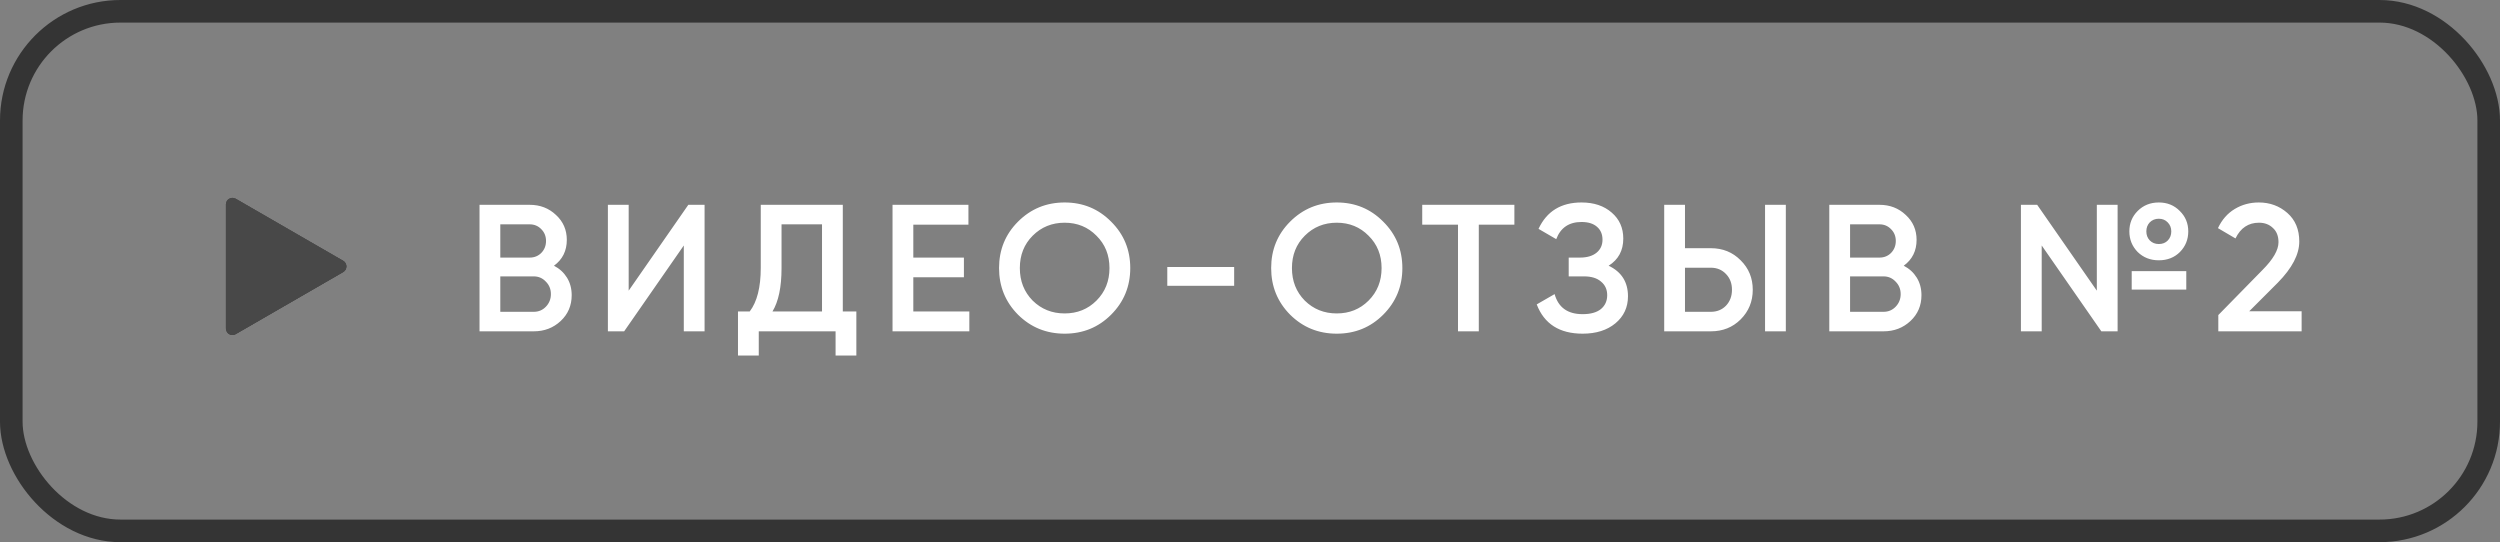
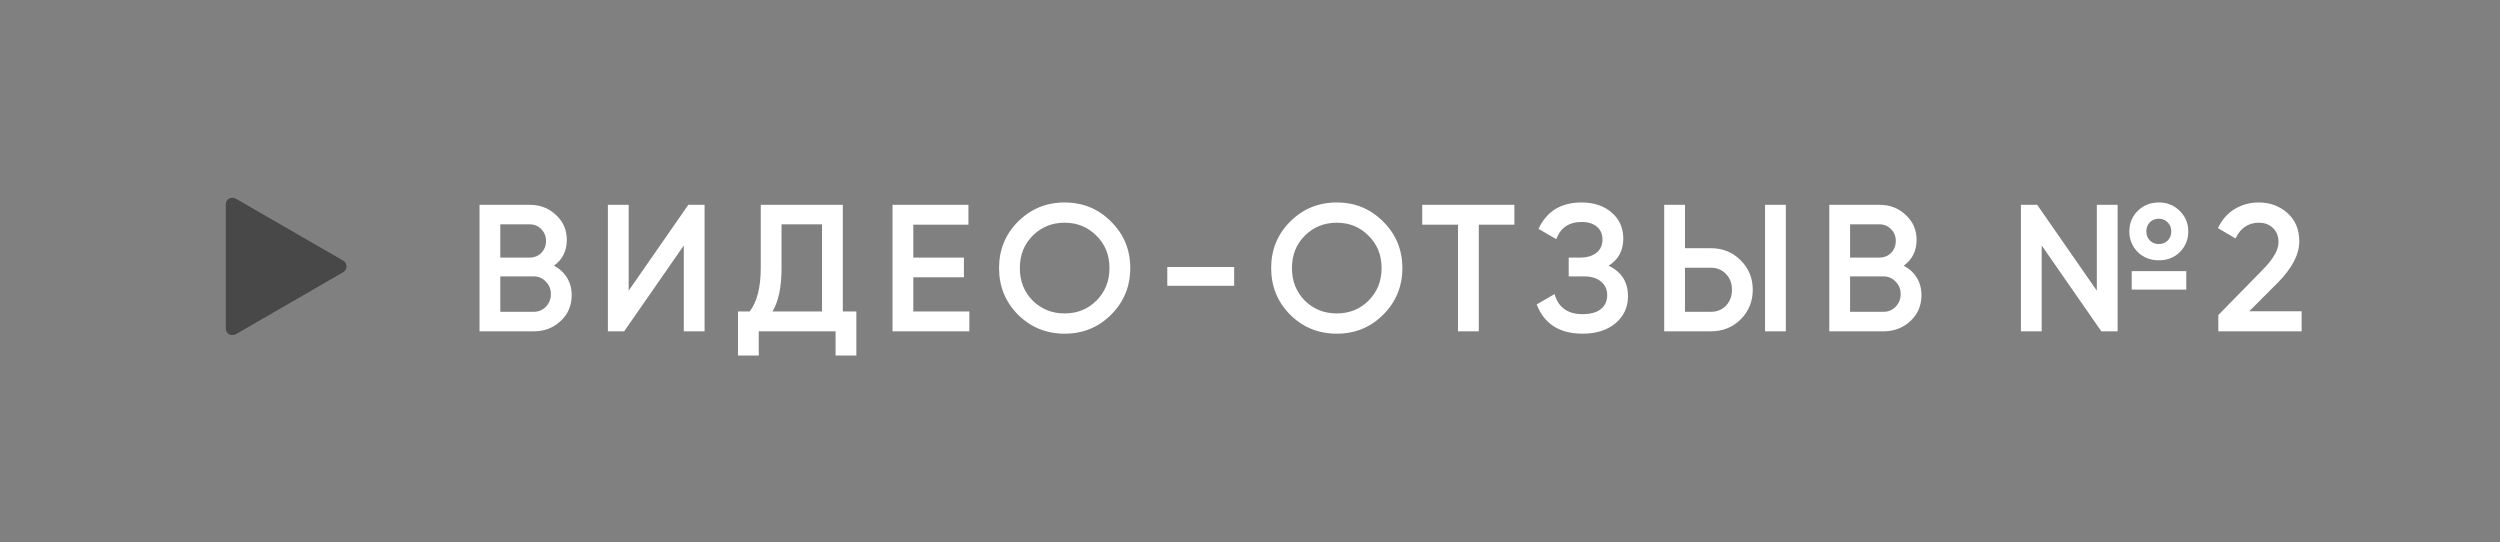
<svg xmlns="http://www.w3.org/2000/svg" width="166" height="36" viewBox="0 0 166 36" fill="none">
  <rect x="0" y="0" width="166" height="36" fill="#808080" stroke="none" />
-   <rect x="0.75" y="0.75" width="164.5" height="34.5" rx="7.25" stroke="#343434" stroke-width="1.5" />
  <path d="M36.784 17.644C37.152 17.836 37.44 18.1 37.648 18.436C37.856 18.772 37.96 19.16 37.96 19.6C37.96 20.288 37.716 20.86 37.228 21.316C36.74 21.772 36.144 22 35.44 22H31.84V13.6H35.176C35.864 13.6 36.444 13.824 36.916 14.272C37.396 14.712 37.636 15.264 37.636 15.928C37.636 16.656 37.352 17.228 36.784 17.644ZM35.176 14.896H33.22V17.104H35.176C35.48 17.104 35.736 17 35.944 16.792C36.152 16.576 36.256 16.312 36.256 16C36.256 15.688 36.152 15.428 35.944 15.22C35.736 15.004 35.48 14.896 35.176 14.896ZM35.44 20.704C35.76 20.704 36.028 20.592 36.244 20.368C36.468 20.136 36.58 19.856 36.58 19.528C36.58 19.2 36.468 18.924 36.244 18.7C36.028 18.468 35.76 18.352 35.44 18.352H33.22V20.704H35.44ZM45.404 22V16.3L41.444 22H40.364V13.6H41.744V19.3L45.704 13.6H46.784V22H45.404ZM55.962 20.68H56.862V23.608H55.482V22H50.382V23.608H49.002V20.68H49.782C50.27 20.04 50.514 19.076 50.514 17.788V13.6H55.962V20.68ZM51.294 20.68H54.582V14.896H51.894V17.812C51.894 19.06 51.694 20.016 51.294 20.68ZM60.644 20.68H64.364V22H59.264V13.6H64.304V14.92H60.644V17.104H64.004V18.412H60.644V20.68ZM73.777 20.896C72.937 21.736 71.909 22.156 70.693 22.156C69.477 22.156 68.445 21.736 67.597 20.896C66.757 20.048 66.337 19.016 66.337 17.8C66.337 16.584 66.757 15.556 67.597 14.716C68.445 13.868 69.477 13.444 70.693 13.444C71.909 13.444 72.937 13.868 73.777 14.716C74.625 15.556 75.049 16.584 75.049 17.8C75.049 19.016 74.625 20.048 73.777 20.896ZM68.569 19.96C69.145 20.528 69.853 20.812 70.693 20.812C71.533 20.812 72.237 20.528 72.805 19.96C73.381 19.384 73.669 18.664 73.669 17.8C73.669 16.936 73.381 16.22 72.805 15.652C72.237 15.076 71.533 14.788 70.693 14.788C69.853 14.788 69.145 15.076 68.569 15.652C68.001 16.22 67.717 16.936 67.717 17.8C67.717 18.664 68.001 19.384 68.569 19.96ZM77.508 18.976V17.728H81.948V18.976H77.508ZM91.845 20.896C91.005 21.736 89.977 22.156 88.761 22.156C87.545 22.156 86.513 21.736 85.665 20.896C84.825 20.048 84.405 19.016 84.405 17.8C84.405 16.584 84.825 15.556 85.665 14.716C86.513 13.868 87.545 13.444 88.761 13.444C89.977 13.444 91.005 13.868 91.845 14.716C92.693 15.556 93.117 16.584 93.117 17.8C93.117 19.016 92.693 20.048 91.845 20.896ZM86.637 19.96C87.213 20.528 87.921 20.812 88.761 20.812C89.601 20.812 90.305 20.528 90.873 19.96C91.449 19.384 91.737 18.664 91.737 17.8C91.737 16.936 91.449 16.22 90.873 15.652C90.305 15.076 89.601 14.788 88.761 14.788C87.921 14.788 87.213 15.076 86.637 15.652C86.069 16.22 85.785 16.936 85.785 17.8C85.785 18.664 86.069 19.384 86.637 19.96ZM100.555 13.6V14.92H98.192V22H96.811V14.92H94.436V13.6H100.555ZM106.814 17.644C107.67 18.052 108.098 18.728 108.098 19.672C108.098 20.408 107.818 21.008 107.258 21.472C106.706 21.928 105.982 22.156 105.086 22.156C103.55 22.156 102.534 21.508 102.038 20.212L103.226 19.528C103.474 20.416 104.094 20.86 105.086 20.86C105.614 20.86 106.018 20.748 106.298 20.524C106.578 20.292 106.718 19.984 106.718 19.6C106.718 19.224 106.582 18.924 106.31 18.7C106.046 18.468 105.67 18.352 105.182 18.352H104.162V17.104H104.906C105.378 17.104 105.746 16.996 106.01 16.78C106.274 16.564 106.406 16.276 106.406 15.916C106.406 15.556 106.286 15.272 106.046 15.064C105.806 14.848 105.462 14.74 105.014 14.74C104.182 14.74 103.622 15.12 103.334 15.88L102.158 15.196C102.702 14.028 103.654 13.444 105.014 13.444C105.838 13.444 106.506 13.668 107.018 14.116C107.53 14.556 107.786 15.132 107.786 15.844C107.786 16.636 107.462 17.236 106.814 17.644ZM110.503 22V13.6H111.883V16.48H113.599C114.391 16.48 115.051 16.748 115.579 17.284C116.115 17.812 116.383 18.464 116.383 19.24C116.383 20.016 116.115 20.672 115.579 21.208C115.051 21.736 114.391 22 113.599 22H110.503ZM117.199 22V13.6H118.579V22H117.199ZM111.883 20.704H113.599C114.007 20.704 114.343 20.568 114.607 20.296C114.871 20.016 115.003 19.664 115.003 19.24C115.003 18.816 114.871 18.468 114.607 18.196C114.343 17.916 114.007 17.776 113.599 17.776H111.883V20.704ZM126.409 17.644C126.777 17.836 127.065 18.1 127.273 18.436C127.481 18.772 127.585 19.16 127.585 19.6C127.585 20.288 127.341 20.86 126.853 21.316C126.365 21.772 125.769 22 125.065 22H121.465V13.6H124.801C125.489 13.6 126.069 13.824 126.541 14.272C127.021 14.712 127.261 15.264 127.261 15.928C127.261 16.656 126.977 17.228 126.409 17.644ZM124.801 14.896H122.845V17.104H124.801C125.105 17.104 125.361 17 125.569 16.792C125.777 16.576 125.881 16.312 125.881 16C125.881 15.688 125.777 15.428 125.569 15.22C125.361 15.004 125.105 14.896 124.801 14.896ZM125.065 20.704C125.385 20.704 125.653 20.592 125.869 20.368C126.093 20.136 126.205 19.856 126.205 19.528C126.205 19.2 126.093 18.924 125.869 18.7C125.653 18.468 125.385 18.352 125.065 18.352H122.845V20.704H125.065ZM143.345 17.284C142.785 17.284 142.317 17.1 141.941 16.732C141.573 16.356 141.389 15.9 141.389 15.364C141.389 14.828 141.573 14.376 141.941 14.008C142.317 13.632 142.785 13.444 143.345 13.444C143.905 13.444 144.369 13.632 144.737 14.008C145.113 14.376 145.301 14.828 145.301 15.364C145.301 15.9 145.117 16.356 144.749 16.732C144.381 17.1 143.913 17.284 143.345 17.284ZM139.229 13.6H140.609V22H139.529L135.569 16.3V22H134.189V13.6H135.269L139.229 19.3V13.6ZM143.345 16.204C143.593 16.204 143.793 16.124 143.945 15.964C144.097 15.804 144.173 15.604 144.173 15.364C144.173 15.124 144.093 14.924 143.933 14.764C143.781 14.604 143.585 14.524 143.345 14.524C143.105 14.524 142.905 14.604 142.745 14.764C142.593 14.924 142.517 15.124 142.517 15.364C142.517 15.604 142.593 15.804 142.745 15.964C142.905 16.124 143.105 16.204 143.345 16.204ZM141.545 19.228V18.004H145.169V19.228H141.545ZM147.296 22V20.92L150.224 17.932C150.936 17.22 151.292 16.604 151.292 16.084C151.292 15.676 151.168 15.36 150.92 15.136C150.68 14.904 150.372 14.788 149.996 14.788C149.292 14.788 148.772 15.136 148.436 15.832L147.272 15.148C147.536 14.588 147.908 14.164 148.388 13.876C148.868 13.588 149.4 13.444 149.984 13.444C150.72 13.444 151.352 13.676 151.88 14.14C152.408 14.604 152.672 15.236 152.672 16.036C152.672 16.892 152.196 17.804 151.244 18.772L149.348 20.668H152.828V22H147.296Z" fill="white" />
  <path d="M15.647 13.197L22.784 17.317C23.072 17.483 23.072 17.898 22.784 18.065L15.647 22.185C15.36 22.351 15 22.143 15 21.811V13.57C15 13.238 15.36 13.03 15.647 13.197Z" fill="#484848" />
-   <path d="M22.784 17.317L15.647 13.197C15.604 13.172 15.56 13.158 15.515 13.149L22.415 17.132C22.702 17.298 22.702 17.714 22.415 17.88L15.278 22C15.213 22.037 15.146 22.053 15.079 22.056C15.2 22.229 15.441 22.304 15.647 22.185L22.784 18.065C23.072 17.898 23.072 17.483 22.784 17.317Z" fill="#484848" />
  <path d="M15.647 13.197L22.784 17.317C23.072 17.483 23.072 17.898 22.784 18.065L15.647 22.185C15.36 22.351 15 22.143 15 21.811V13.57C15 13.238 15.36 13.03 15.647 13.197Z" fill="#484848" />
</svg>